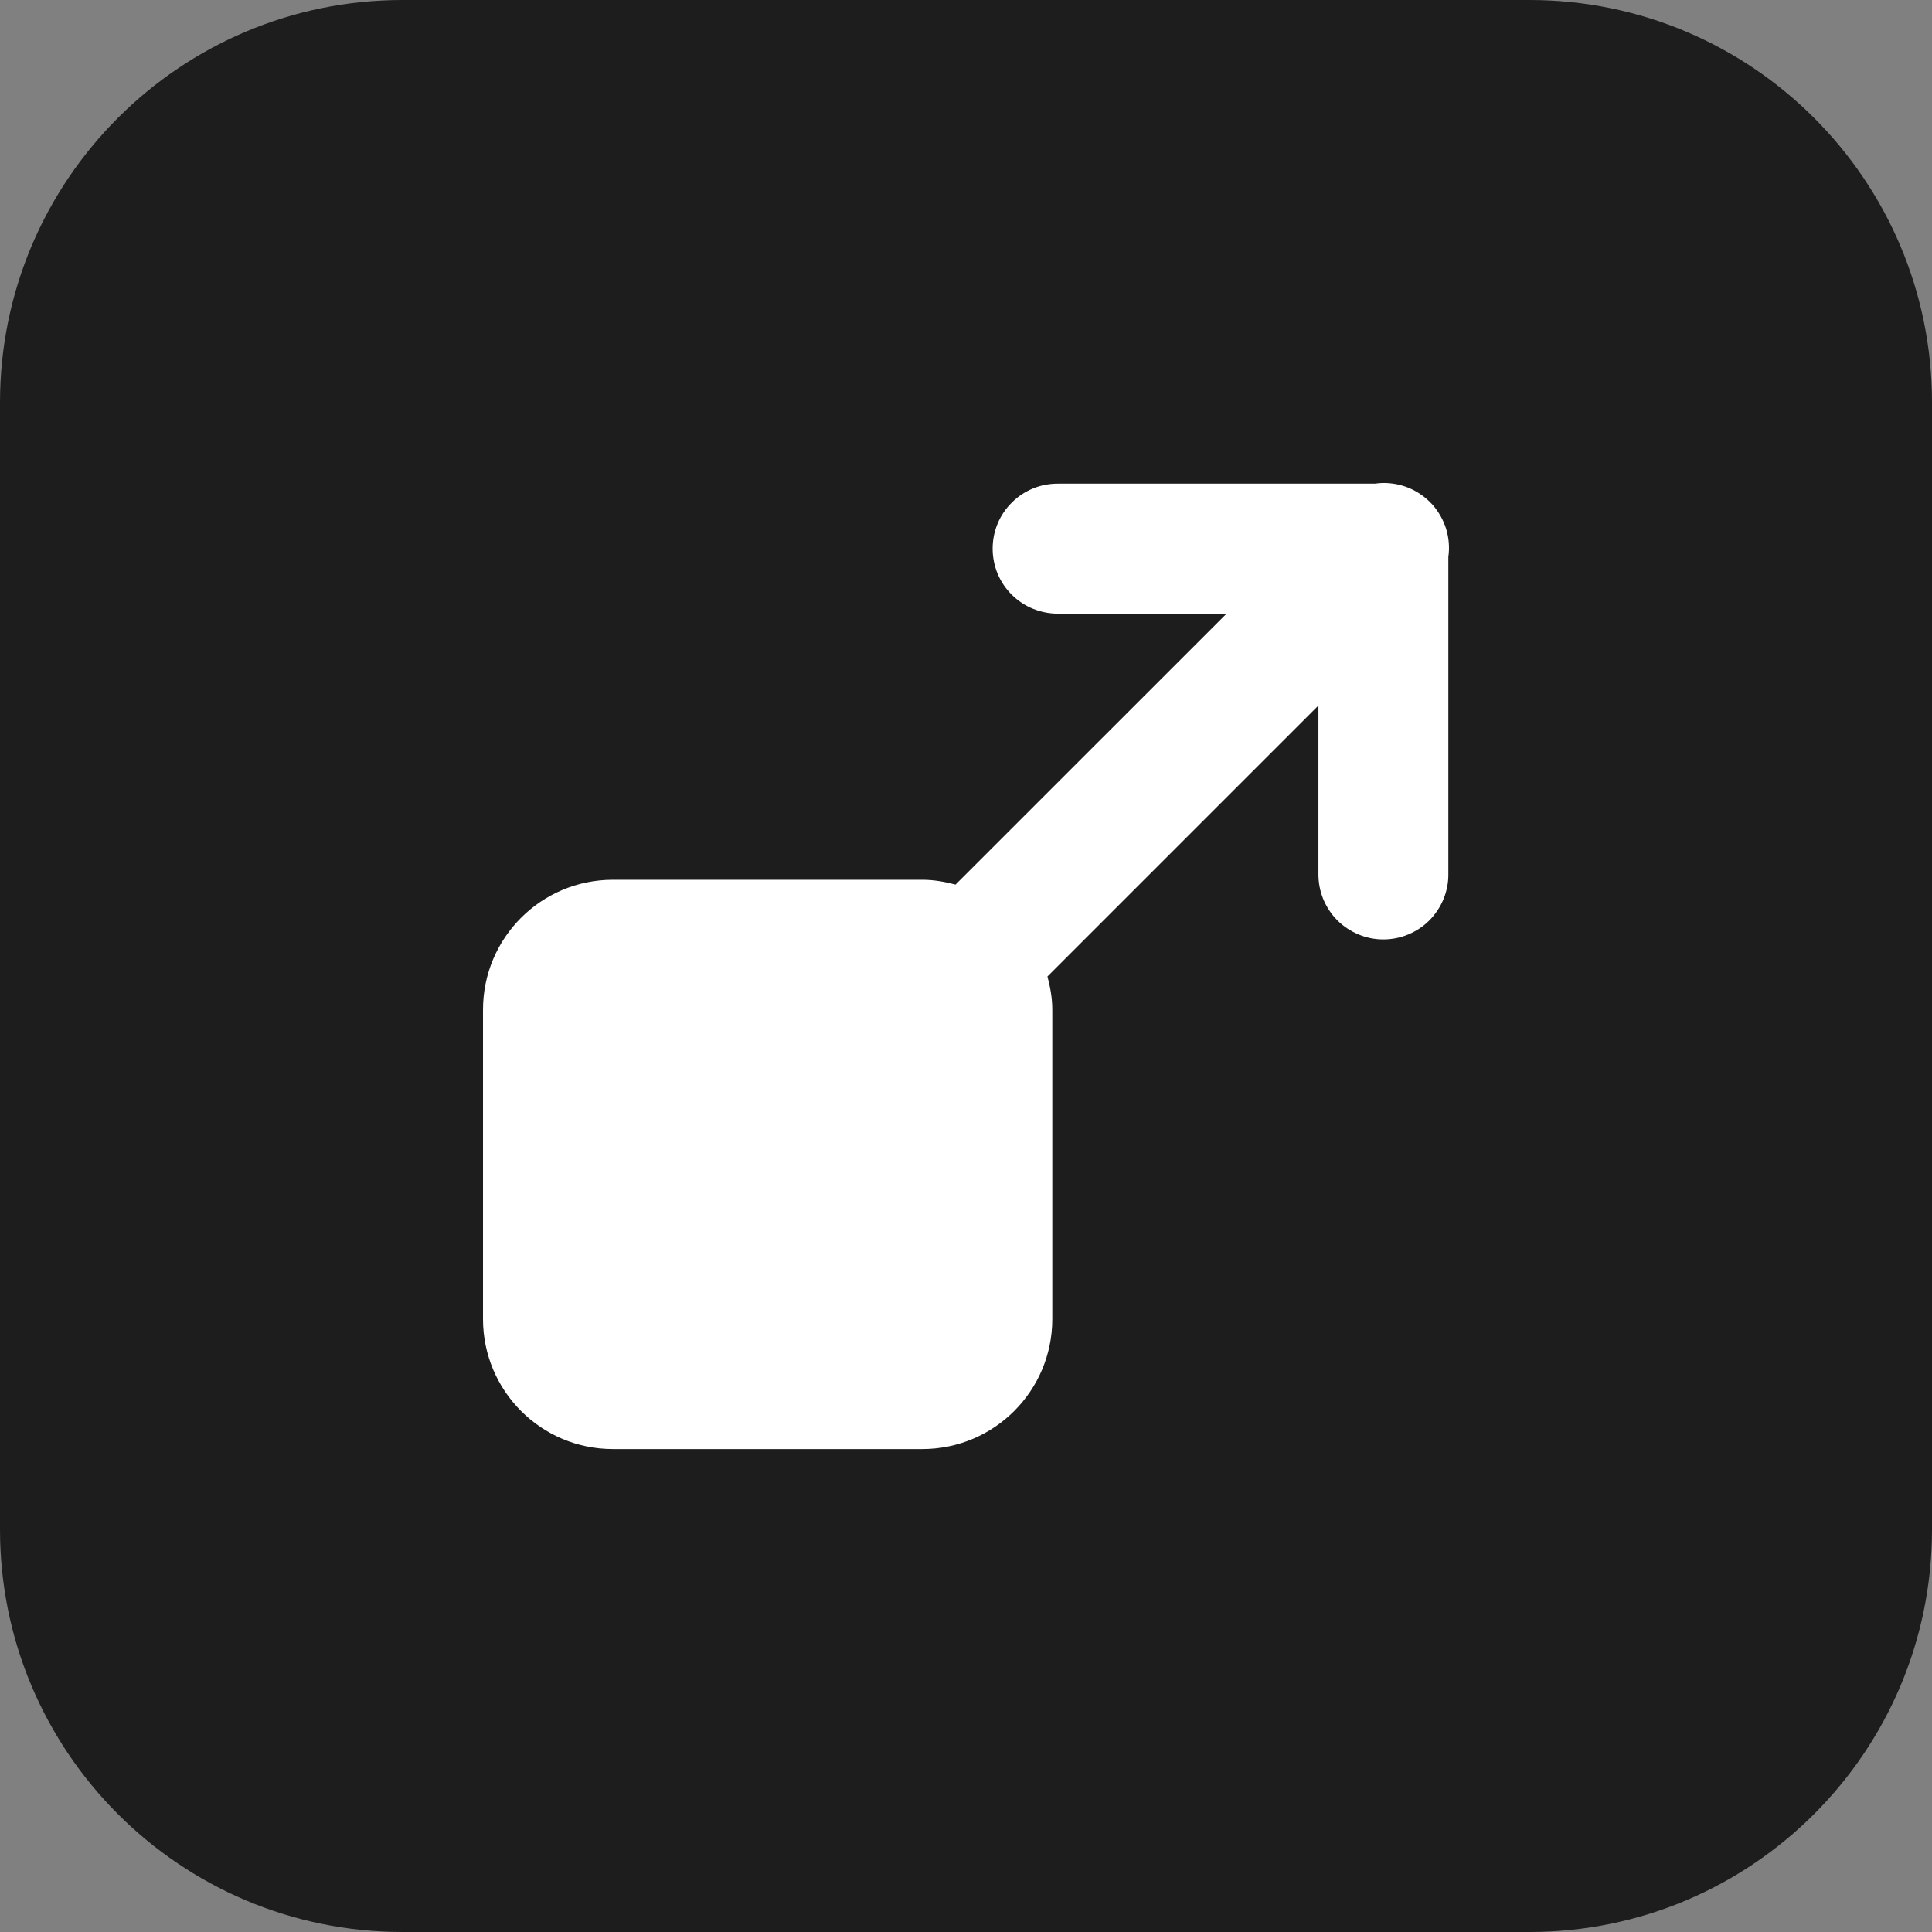
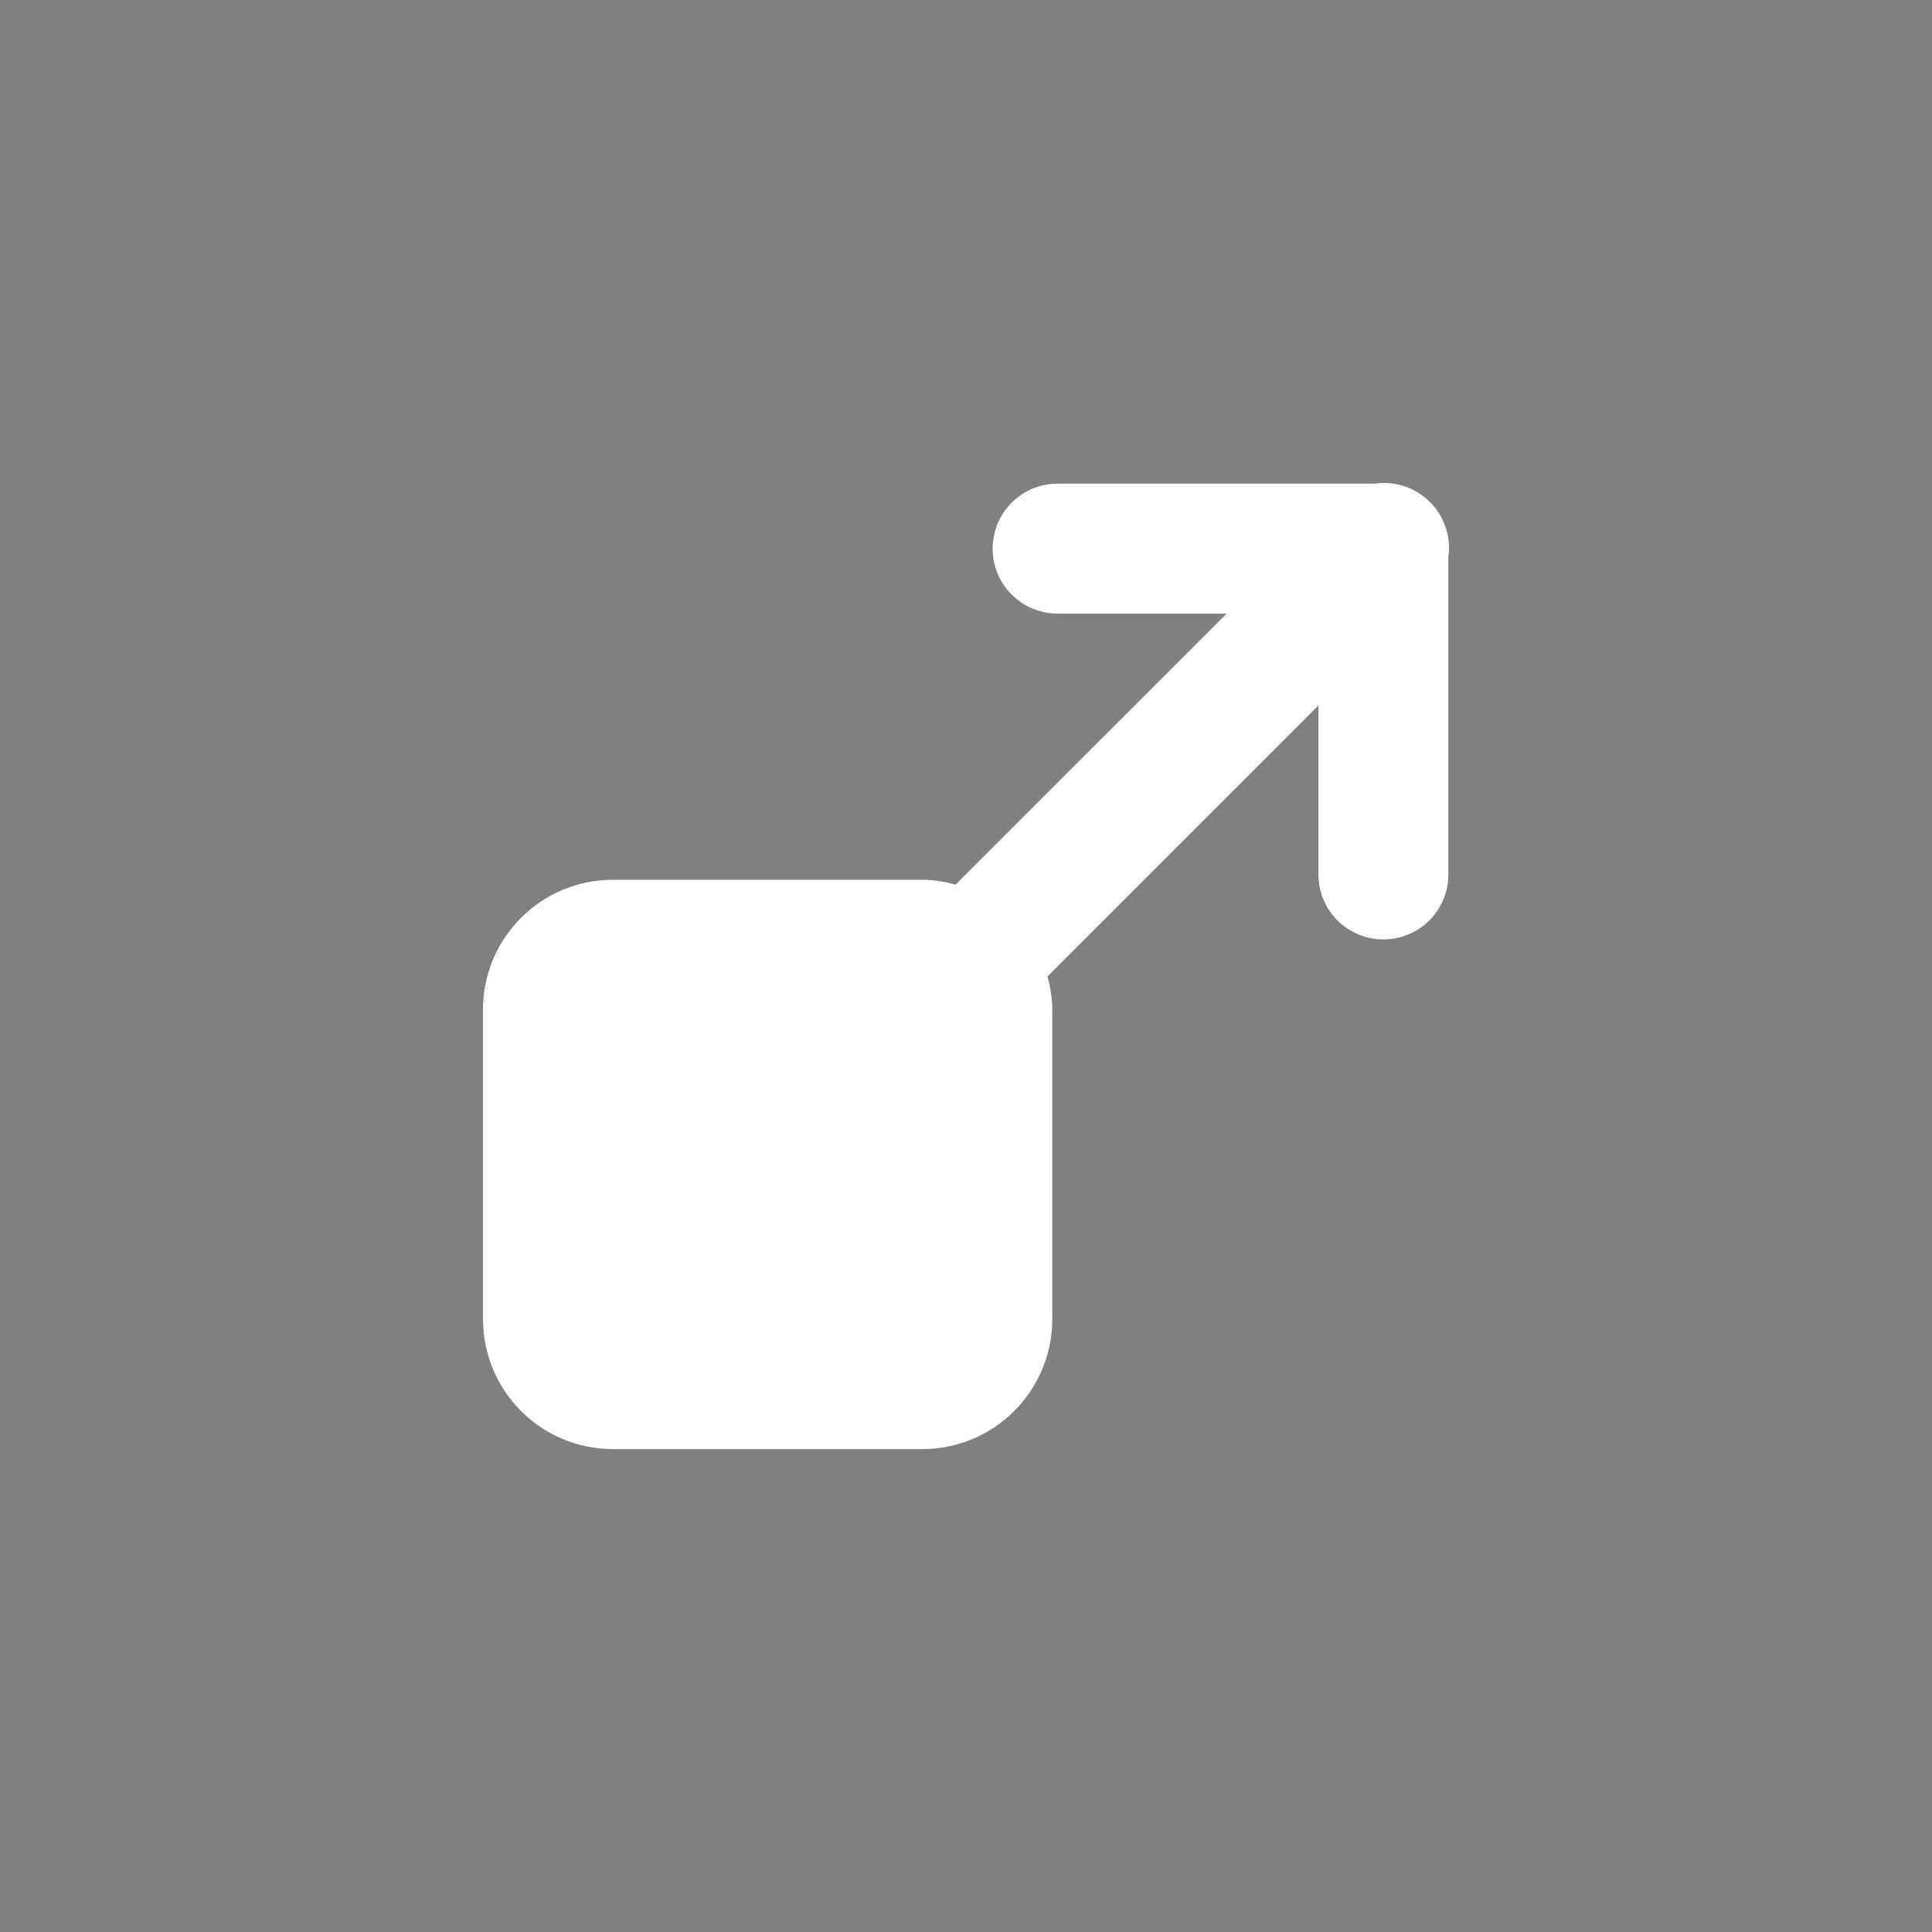
<svg xmlns="http://www.w3.org/2000/svg" viewBox="0 0 24 24" fill="none" id="superResolution" width="24" height="24">
  <rect x="0" y="0" width="24" height="24" fill="#808080" stroke="none" />
-   <path d="M0 5C0 2.239 2.239 0 5 0H19C21.761 0 24 2.239 24 5V19C24 21.761 21.761 24 19 24H5C2.239 24 0 21.761 0 19V5Z" fill="#1D1D1D" />
  <path d="M17.169 6C17.139 6.001 17.109 6.004 17.08 6.008H13.149C13.042 6.007 12.936 6.026 12.837 6.066C12.738 6.106 12.647 6.165 12.571 6.241C12.495 6.316 12.434 6.405 12.393 6.504C12.352 6.603 12.331 6.708 12.331 6.815C12.331 6.922 12.352 7.028 12.393 7.127C12.434 7.226 12.495 7.315 12.571 7.39C12.647 7.465 12.738 7.525 12.837 7.564C12.936 7.604 13.042 7.624 13.149 7.623H15.237L11.87 10.989C11.738 10.954 11.601 10.929 11.457 10.929H7.614C6.722 10.929 6 11.651 6 12.543V16.386C6 17.278 6.722 18.001 7.614 18.001H11.457C12.349 18.001 13.072 17.278 13.072 16.386V12.543C13.072 12.399 13.047 12.263 13.012 12.13L16.378 8.764V10.851C16.377 10.958 16.396 11.065 16.436 11.164C16.476 11.263 16.535 11.353 16.61 11.43C16.686 11.506 16.775 11.566 16.874 11.607C16.972 11.649 17.078 11.67 17.185 11.67C17.292 11.67 17.398 11.649 17.497 11.607C17.595 11.566 17.685 11.506 17.76 11.43C17.835 11.353 17.894 11.263 17.934 11.164C17.974 11.065 17.994 10.958 17.992 10.851V6.918C18.009 6.802 17.999 6.683 17.965 6.571C17.93 6.459 17.872 6.356 17.794 6.268C17.715 6.181 17.619 6.112 17.511 6.065C17.403 6.019 17.287 5.997 17.169 6Z" fill="white" />
</svg>